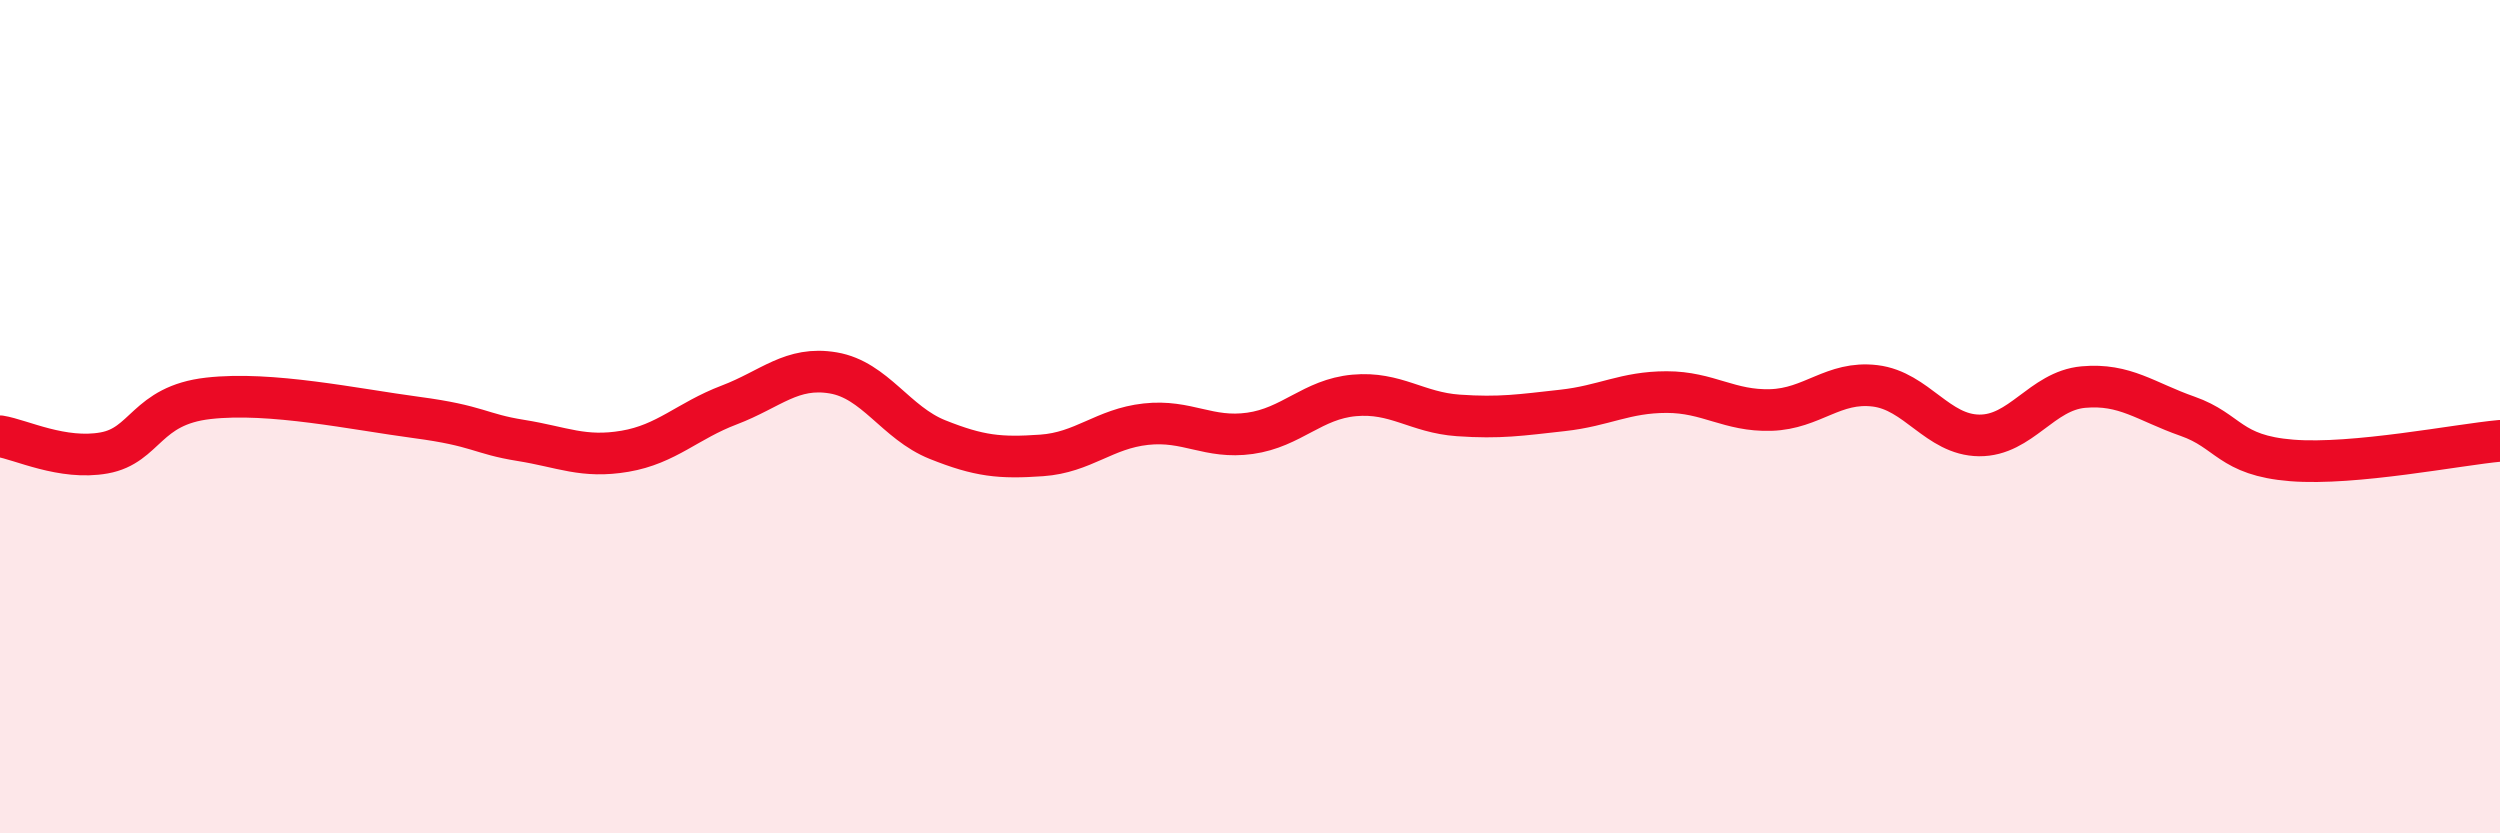
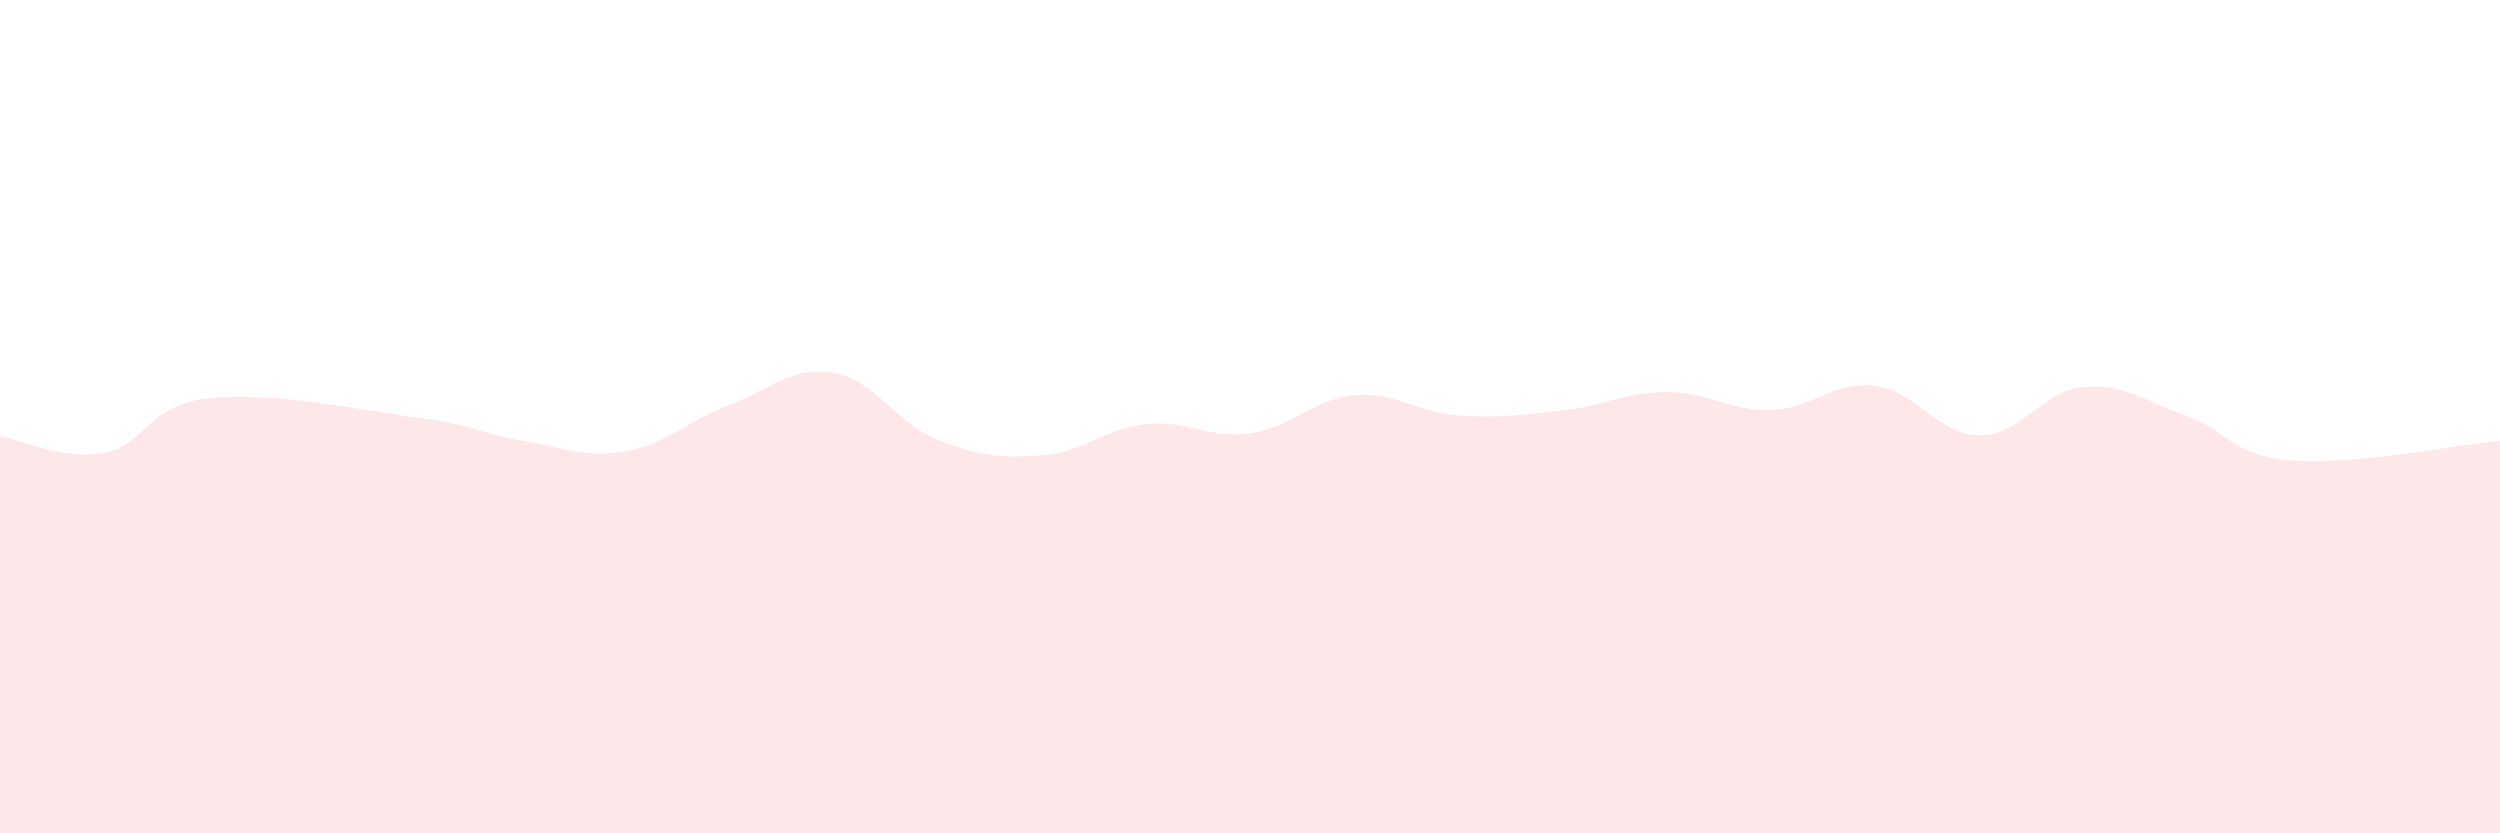
<svg xmlns="http://www.w3.org/2000/svg" width="60" height="20" viewBox="0 0 60 20">
  <path d="M 0,10.47 C 0.5,10.55 1.5,11.05 2.5,10.87 C 3.5,10.69 3.5,9.73 5,9.56 C 6.5,9.39 8.5,9.82 10,10.02 C 11.5,10.22 11.5,10.41 12.5,10.57 C 13.5,10.73 14,11 15,10.83 C 16,10.66 16.5,10.1 17.5,9.72 C 18.5,9.34 19,8.78 20,8.95 C 21,9.12 21.5,10.15 22.5,10.55 C 23.5,10.95 24,11 25,10.93 C 26,10.86 26.5,10.29 27.5,10.18 C 28.5,10.07 29,10.54 30,10.4 C 31,10.26 31.5,9.58 32.5,9.49 C 33.5,9.4 34,9.9 35,9.97 C 36,10.04 36.5,9.96 37.5,9.85 C 38.5,9.74 39,9.41 40,9.41 C 41,9.41 41.5,9.87 42.5,9.84 C 43.5,9.81 44,9.14 45,9.26 C 46,9.38 46.5,10.44 47.5,10.45 C 48.5,10.46 49,9.38 50,9.29 C 51,9.2 51.5,9.64 52.5,9.99 C 53.5,10.34 53.5,10.93 55,11.05 C 56.5,11.17 59,10.67 60,10.58L60 20L0 20Z" fill="#EB0A25" opacity="0.1" stroke-linecap="round" stroke-linejoin="round" />
-   <path d="M 0,10.47 C 0.5,10.55 1.5,11.05 2.5,10.87 C 3.5,10.69 3.5,9.73 5,9.56 C 6.5,9.39 8.5,9.82 10,10.02 C 11.5,10.22 11.5,10.41 12.5,10.57 C 13.5,10.73 14,11 15,10.83 C 16,10.66 16.5,10.1 17.5,9.72 C 18.5,9.34 19,8.78 20,8.95 C 21,9.12 21.5,10.15 22.5,10.55 C 23.5,10.95 24,11 25,10.93 C 26,10.86 26.5,10.29 27.5,10.18 C 28.5,10.07 29,10.54 30,10.4 C 31,10.26 31.5,9.58 32.5,9.49 C 33.5,9.4 34,9.9 35,9.97 C 36,10.04 36.5,9.96 37.5,9.85 C 38.5,9.74 39,9.41 40,9.41 C 41,9.41 41.5,9.87 42.5,9.84 C 43.5,9.81 44,9.14 45,9.26 C 46,9.38 46.5,10.44 47.5,10.45 C 48.5,10.46 49,9.38 50,9.29 C 51,9.2 51.5,9.64 52.5,9.99 C 53.5,10.34 53.5,10.93 55,11.05 C 56.5,11.17 59,10.67 60,10.58" stroke="#EB0A25" stroke-width="1" fill="none" stroke-linecap="round" stroke-linejoin="round" />
</svg>